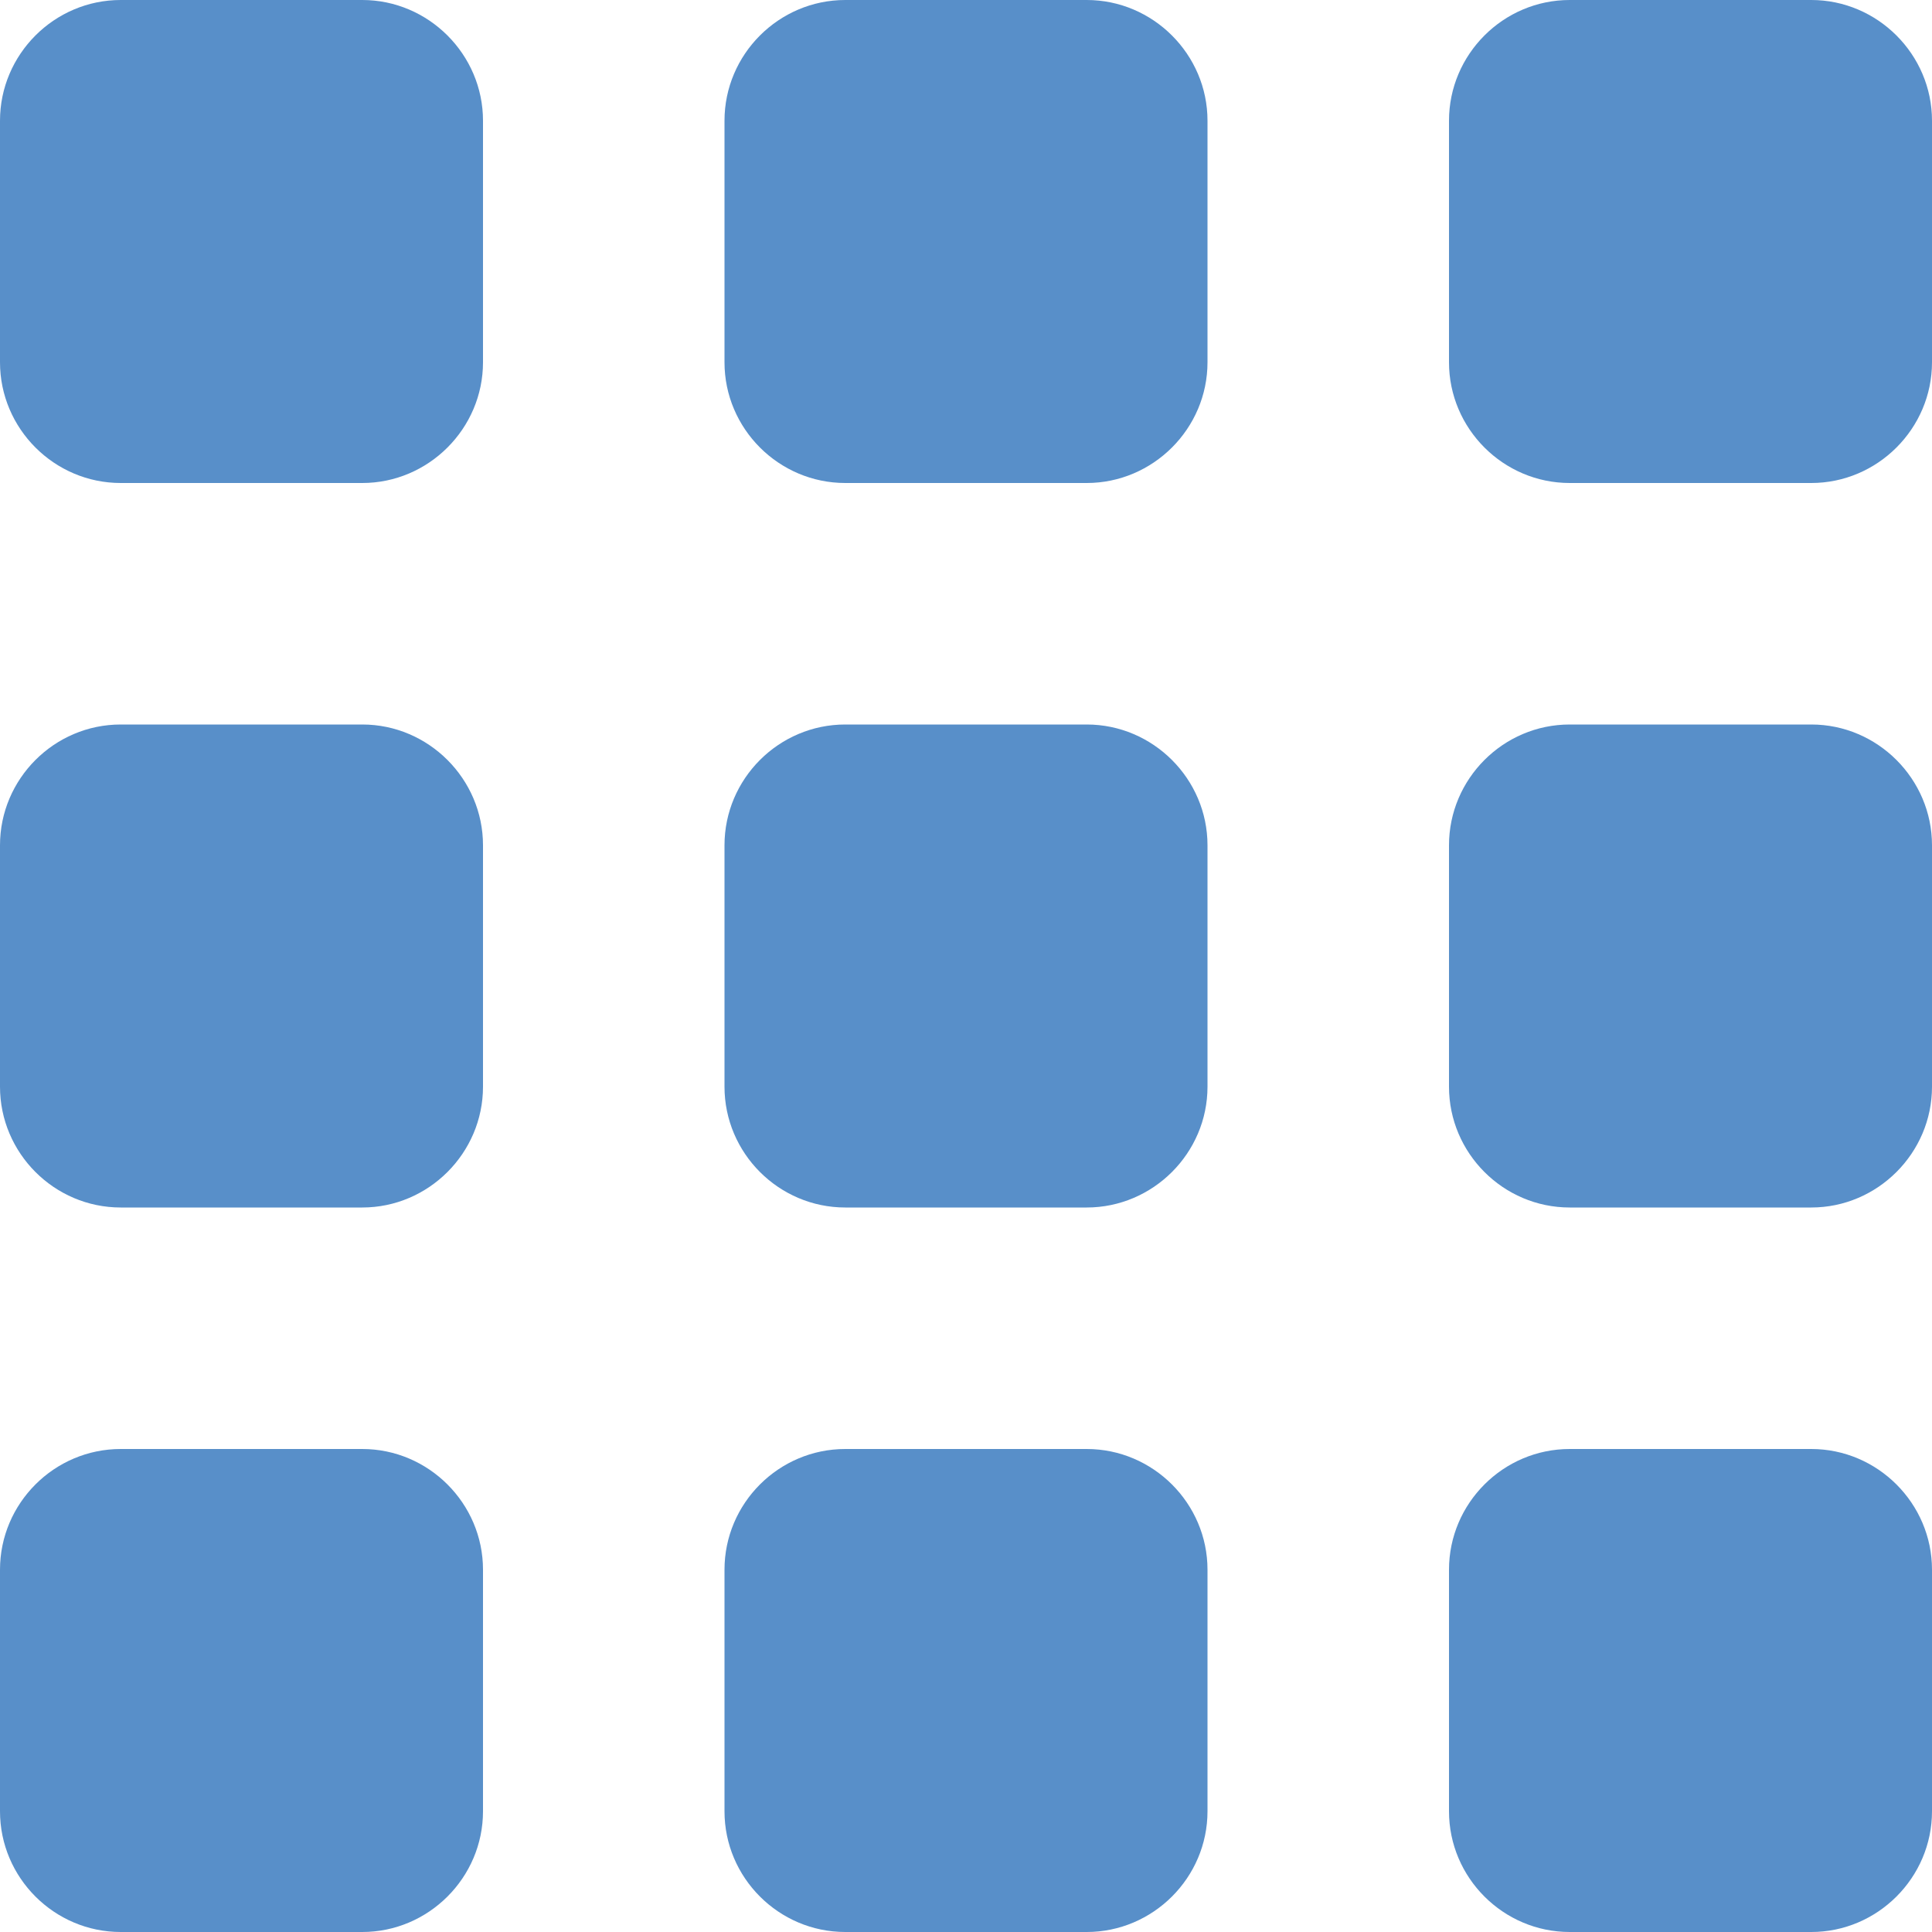
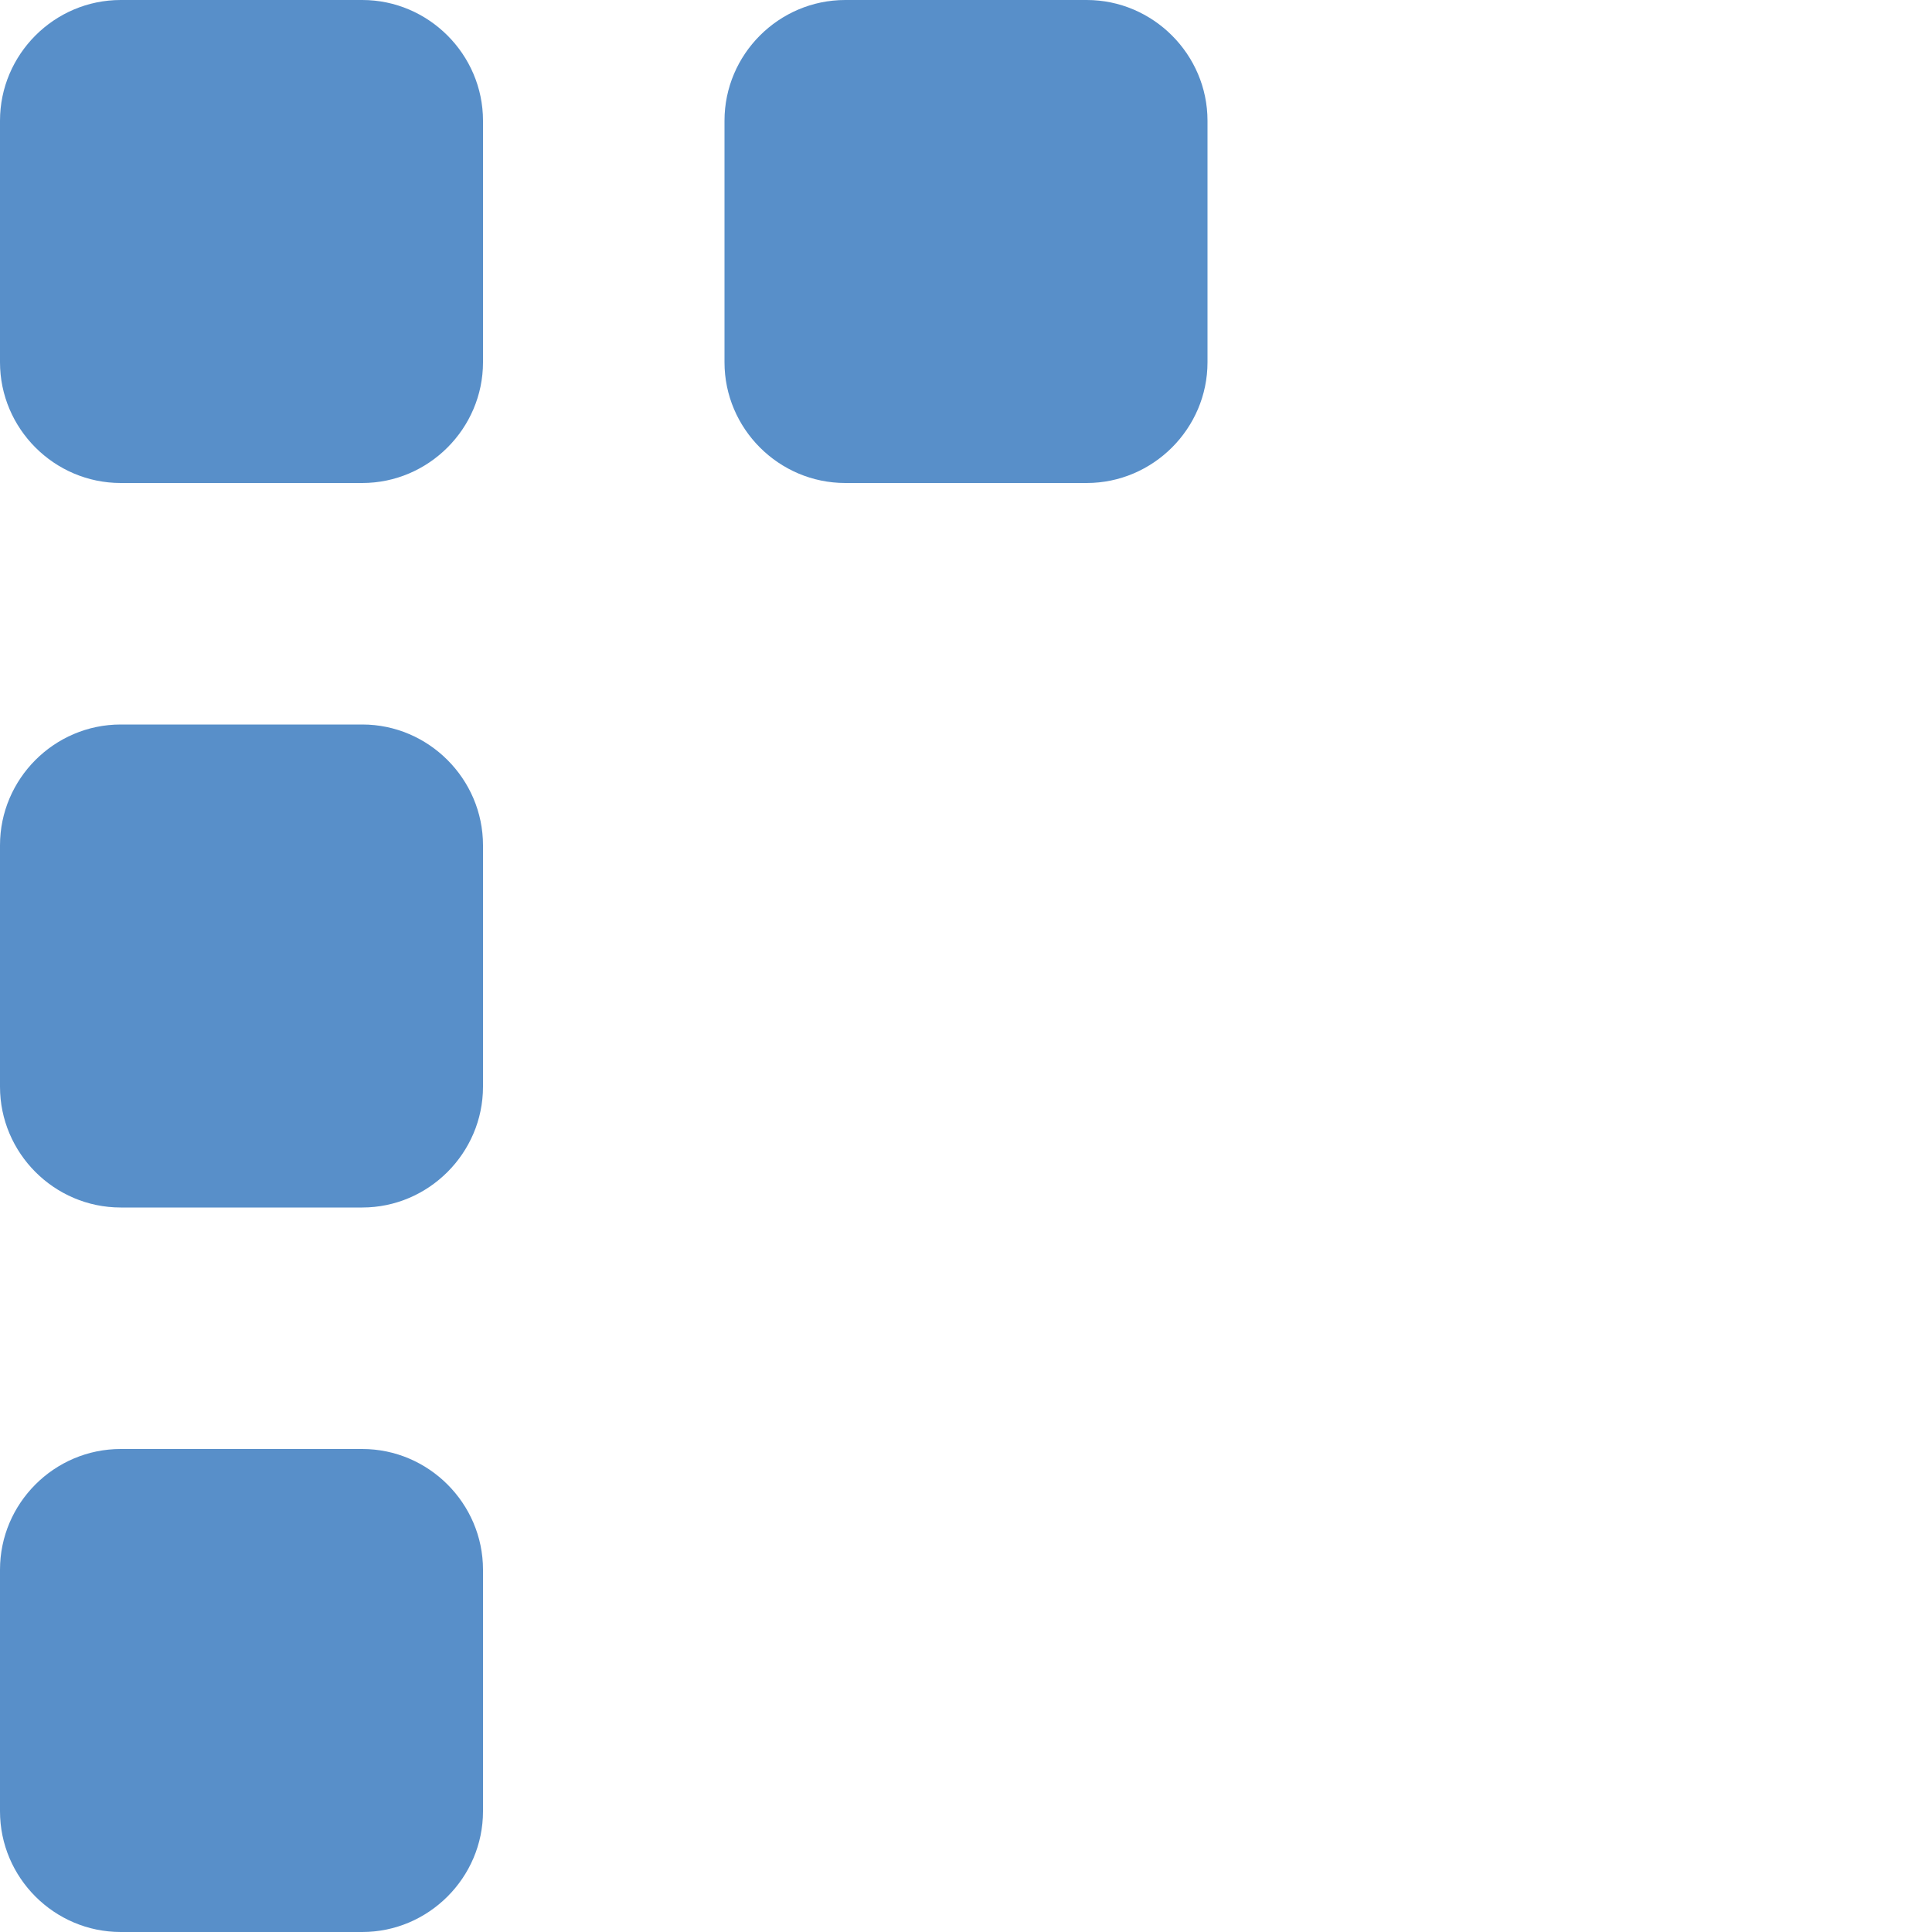
<svg xmlns="http://www.w3.org/2000/svg" width="25" height="25" viewBox="0 0 25 25" fill="none">
  <path d="M4.688 0H1.562C0.702 0 0 0.704 0 1.562V4.688C0 5.546 0.702 6.25 1.562 6.25H4.688C5.545 6.25 6.25 5.546 6.25 4.688V1.562C6.25 0.704 5.545 0 4.688 0Z" fill="#588FC9" />
  <path d="M4.688 9.375H1.562C0.702 9.375 0 10.079 0 10.938V14.062C0 14.921 0.702 15.625 1.562 15.625H4.688C5.545 15.625 6.25 14.921 6.25 14.062V10.938C6.25 10.079 5.545 9.375 4.688 9.375Z" fill="#588FC9" />
  <path d="M4.688 18.75H1.562C0.702 18.75 0 19.453 0 20.312V23.438C0 24.297 0.702 25 1.562 25H4.688C5.545 25 6.25 24.297 6.25 23.438V20.312C6.25 19.453 5.545 18.75 4.688 18.75Z" fill="#588FC9" />
  <path d="M14.062 0H10.938C10.077 0 9.375 0.704 9.375 1.562V4.688C9.375 5.546 10.077 6.25 10.938 6.25H14.062C14.92 6.25 15.625 5.546 15.625 4.688V1.562C15.625 0.704 14.92 0 14.062 0Z" fill="#588FC9" />
-   <path d="M14.062 9.375H10.938C10.077 9.375 9.375 10.079 9.375 10.938V14.062C9.375 14.921 10.077 15.625 10.938 15.625H14.062C14.92 15.625 15.625 14.921 15.625 14.062V10.938C15.625 10.079 14.92 9.375 14.062 9.375Z" fill="#588FC9" />
-   <path d="M14.062 18.75H10.938C10.077 18.75 9.375 19.453 9.375 20.312V23.438C9.375 24.297 10.077 25 10.938 25H14.062C14.92 25 15.625 24.297 15.625 23.438V20.312C15.625 19.453 14.92 18.75 14.062 18.75Z" fill="#588FC9" />
-   <path d="M23.438 0H20.312C19.452 0 18.75 0.704 18.75 1.562V4.688C18.75 5.546 19.452 6.25 20.312 6.25H23.438C24.295 6.25 25 5.546 25 4.688V1.562C25 0.704 24.295 0 23.438 0Z" fill="#588FC9" />
-   <path d="M23.438 9.375H20.312C19.452 9.375 18.75 10.079 18.75 10.938V14.062C18.75 14.921 19.452 15.625 20.312 15.625H23.438C24.295 15.625 25 14.921 25 14.062V10.938C25 10.079 24.295 9.375 23.438 9.375Z" fill="#588FC9" />
-   <path d="M23.438 18.75H20.312C19.452 18.75 18.75 19.453 18.75 20.312V23.438C18.75 24.297 19.452 25 20.312 25H23.438C24.295 25 25 24.297 25 23.438V20.312C25 19.453 24.295 18.75 23.438 18.75Z" fill="#588FC9" />
</svg>